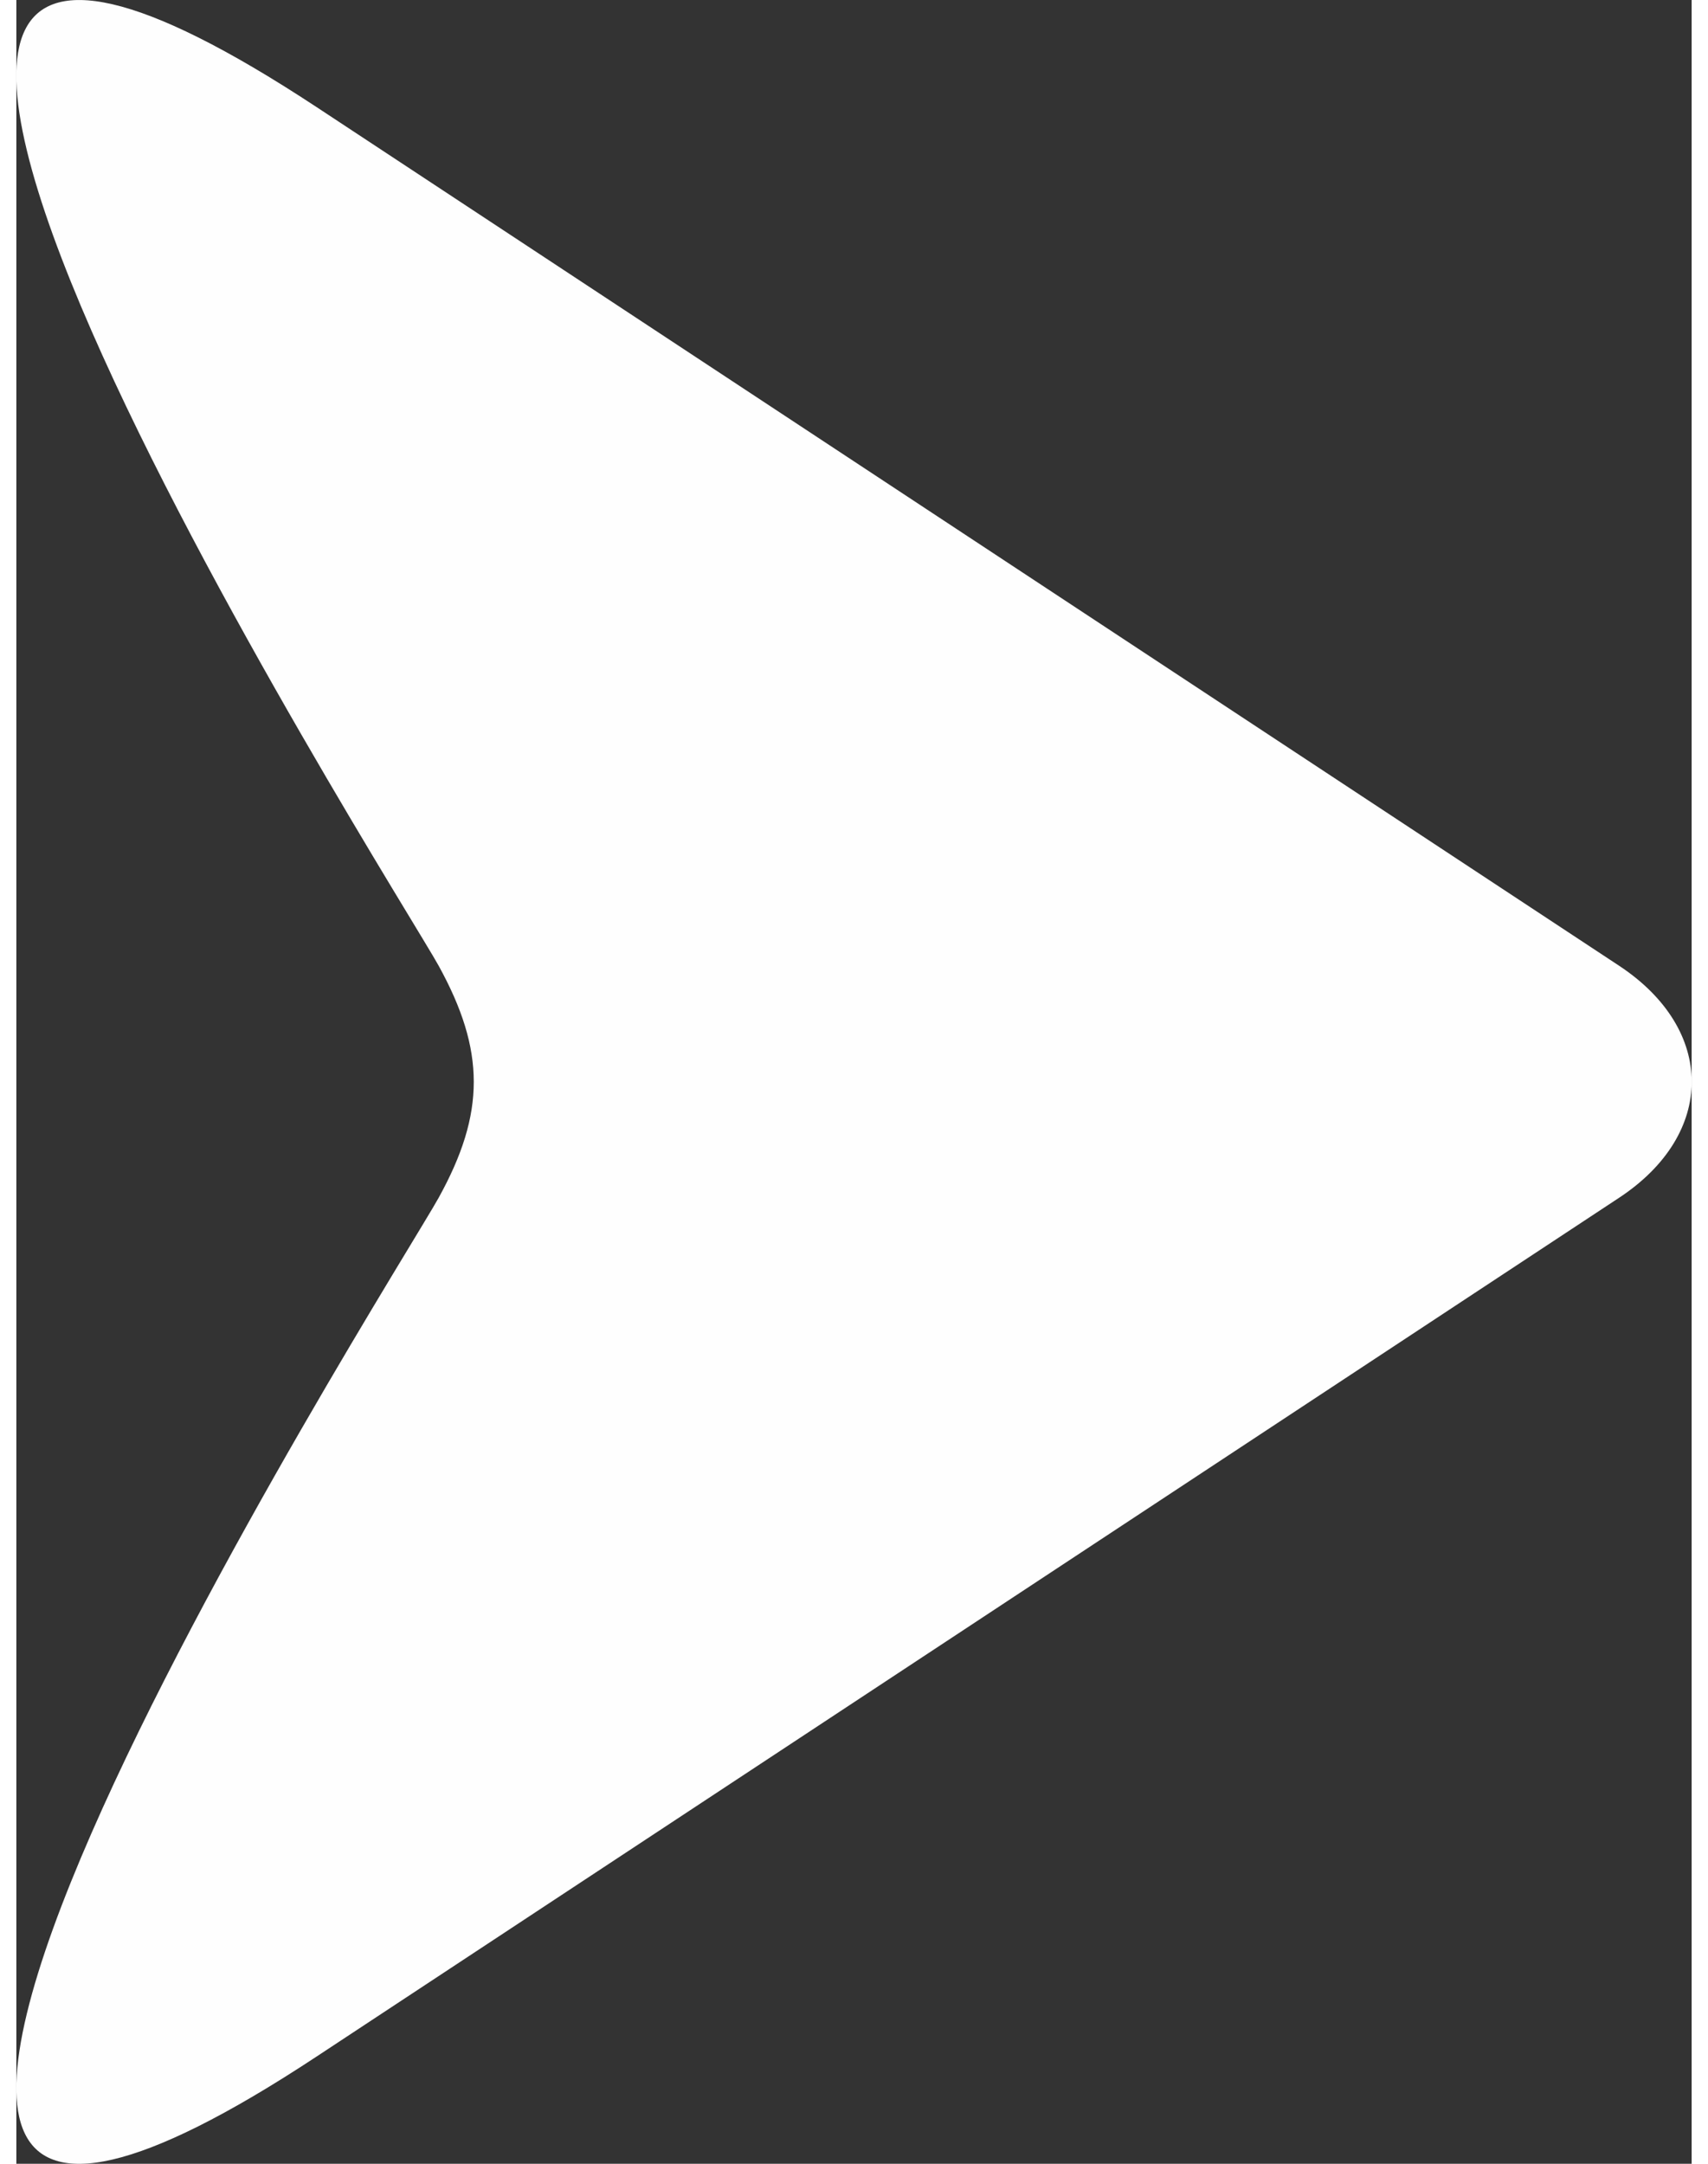
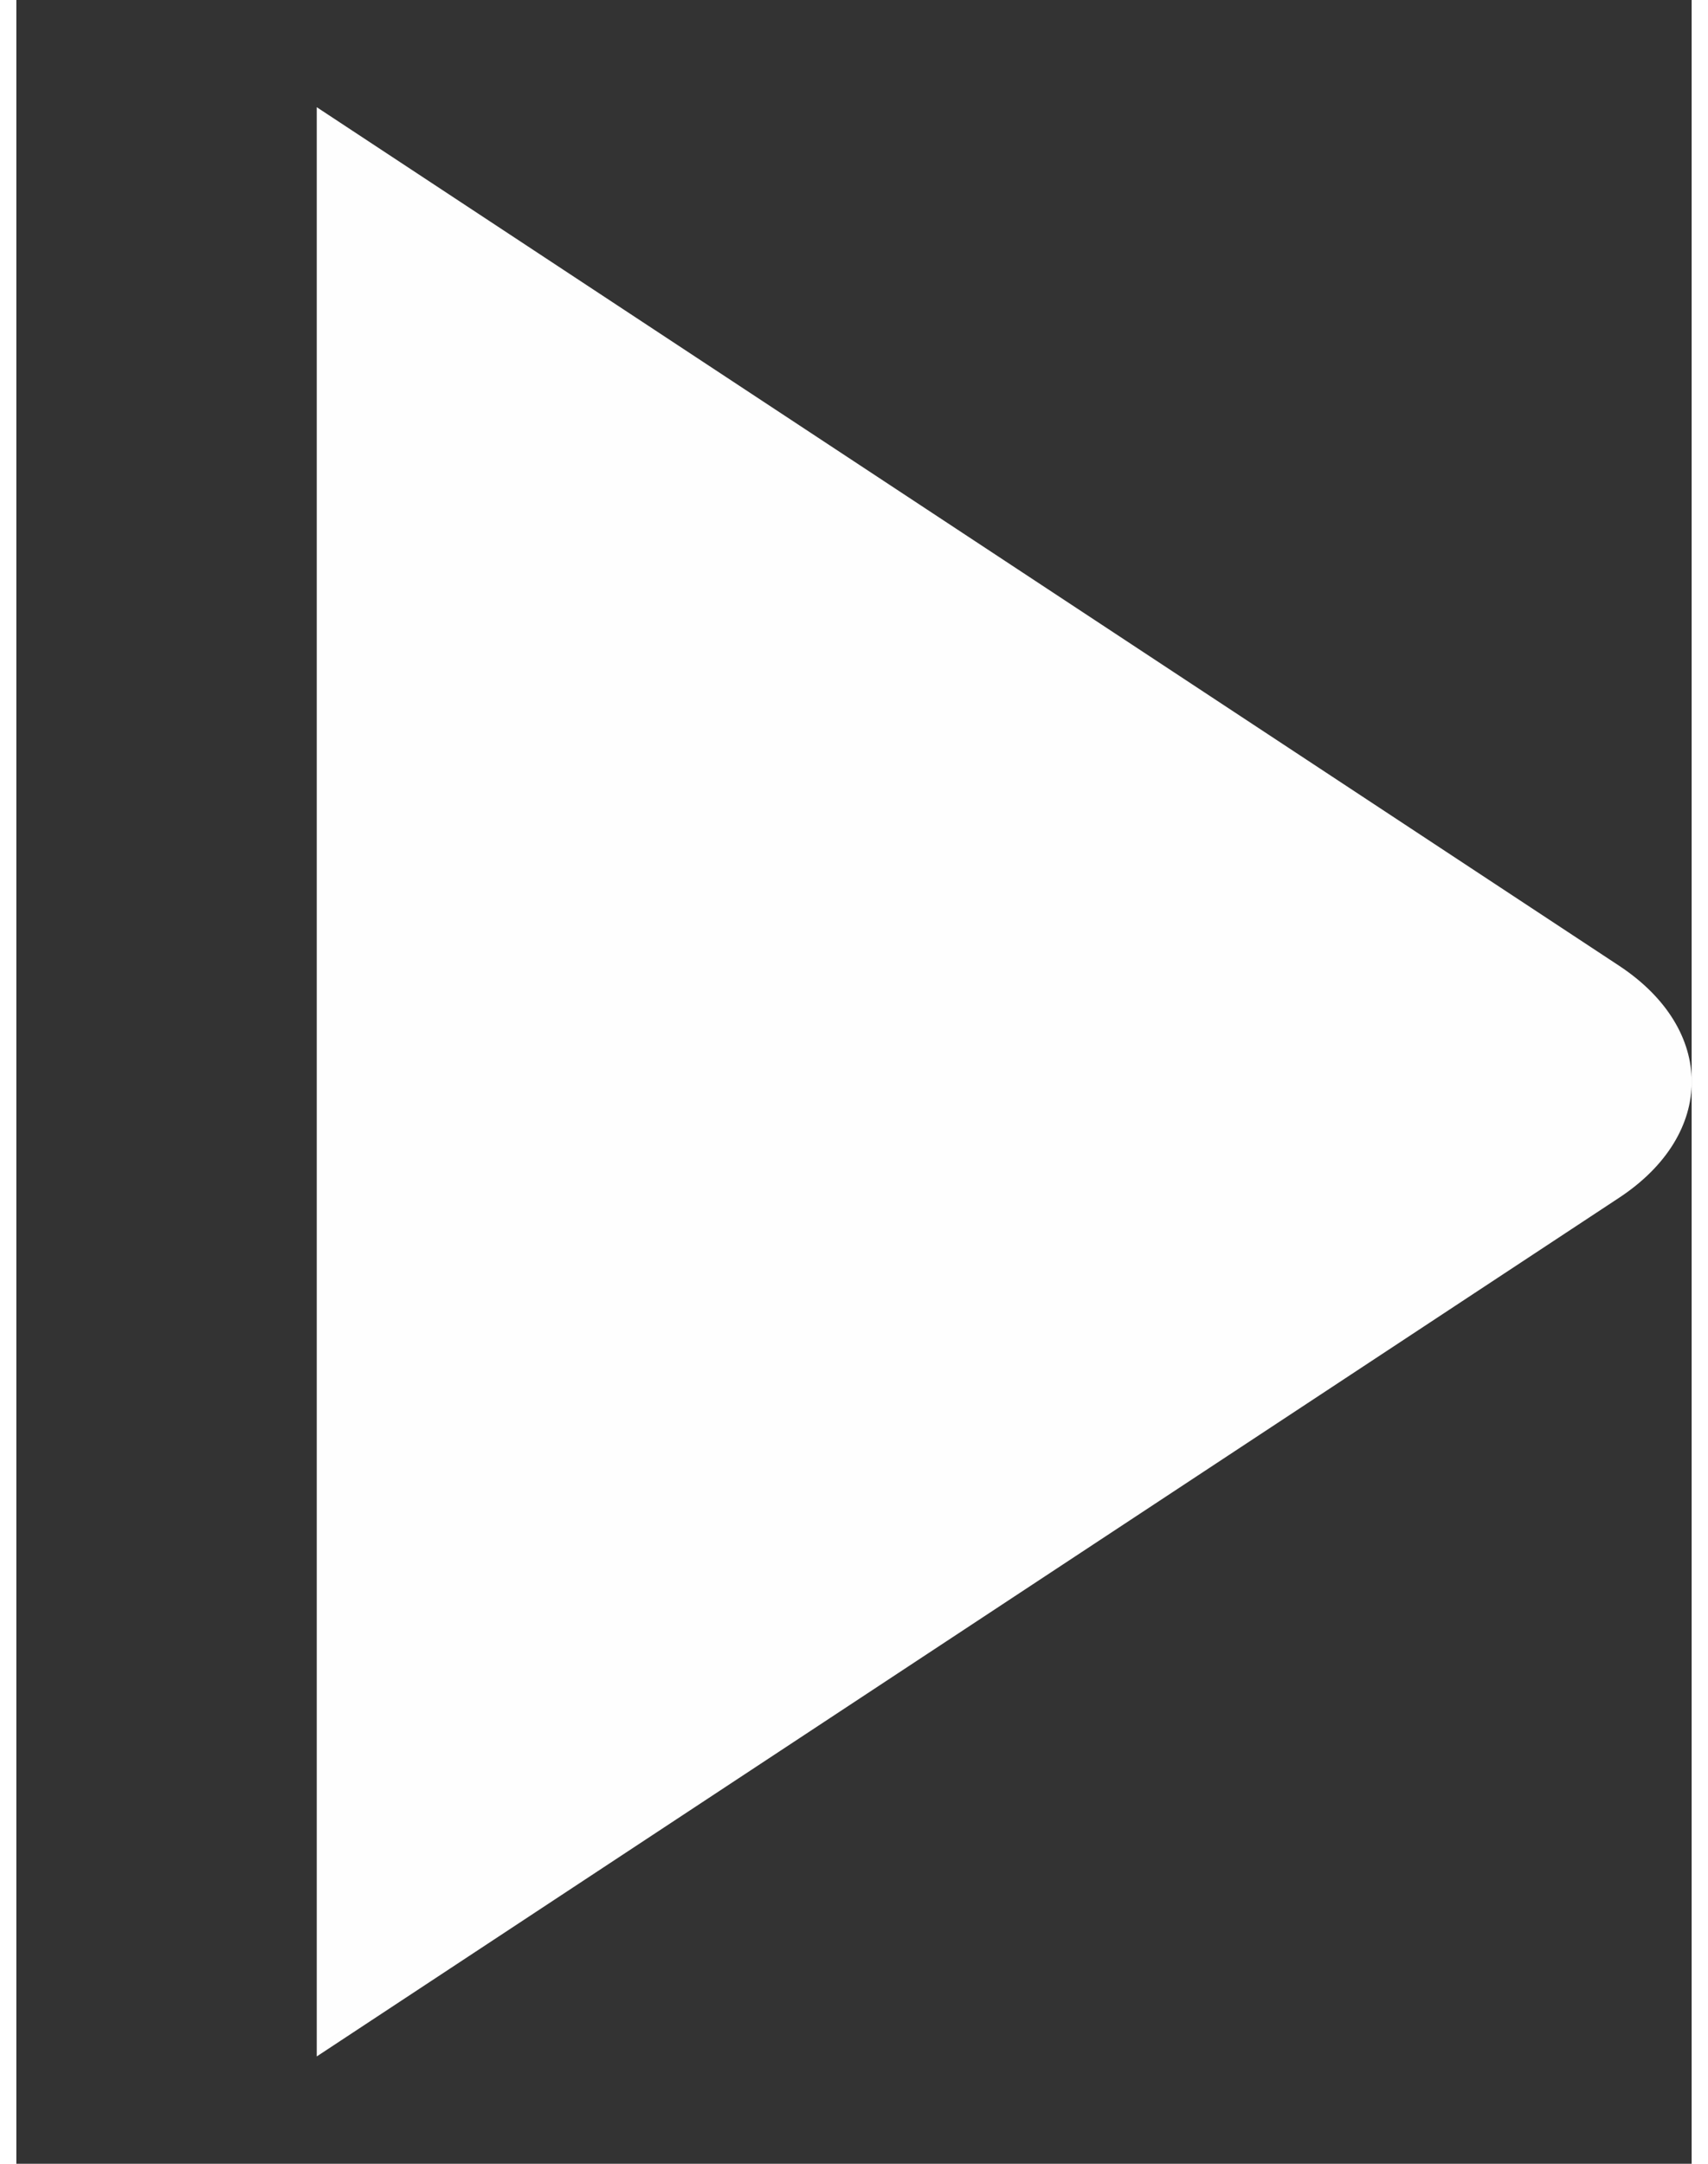
<svg xmlns="http://www.w3.org/2000/svg" xml:space="preserve" width="15px" height="19px" version="1.1" style="shape-rendering:geometricPrecision; text-rendering:geometricPrecision; image-rendering:optimizeQuality; fill-rule:evenodd; clip-rule:evenodd" viewBox="0 0 25319 32697">
  <rect x="0" y="0" width="25319" height="32697" fill="#333333" stroke="none" />
  <defs>
    <style type="text/css">
   
    .fil0 {fill:#FEFEFE}
   
  </style>
  </defs>
  <g id="SEND_x0020__x0020_-_x0020_hover">
-     <path class="fil0" d="M4540 1620l19682 12973c1464,966 1464,2542 0,3507l-19682 12975c-10934,7210 1238,-11876 1842,-12975 709,-1282 707,-2223 0,-3507 -602,-1095 -12778,-20174 -1842,-12973z" />
+     <path class="fil0" d="M4540 1620l19682 12973c1464,966 1464,2542 0,3507l-19682 12975z" />
  </g>
</svg>